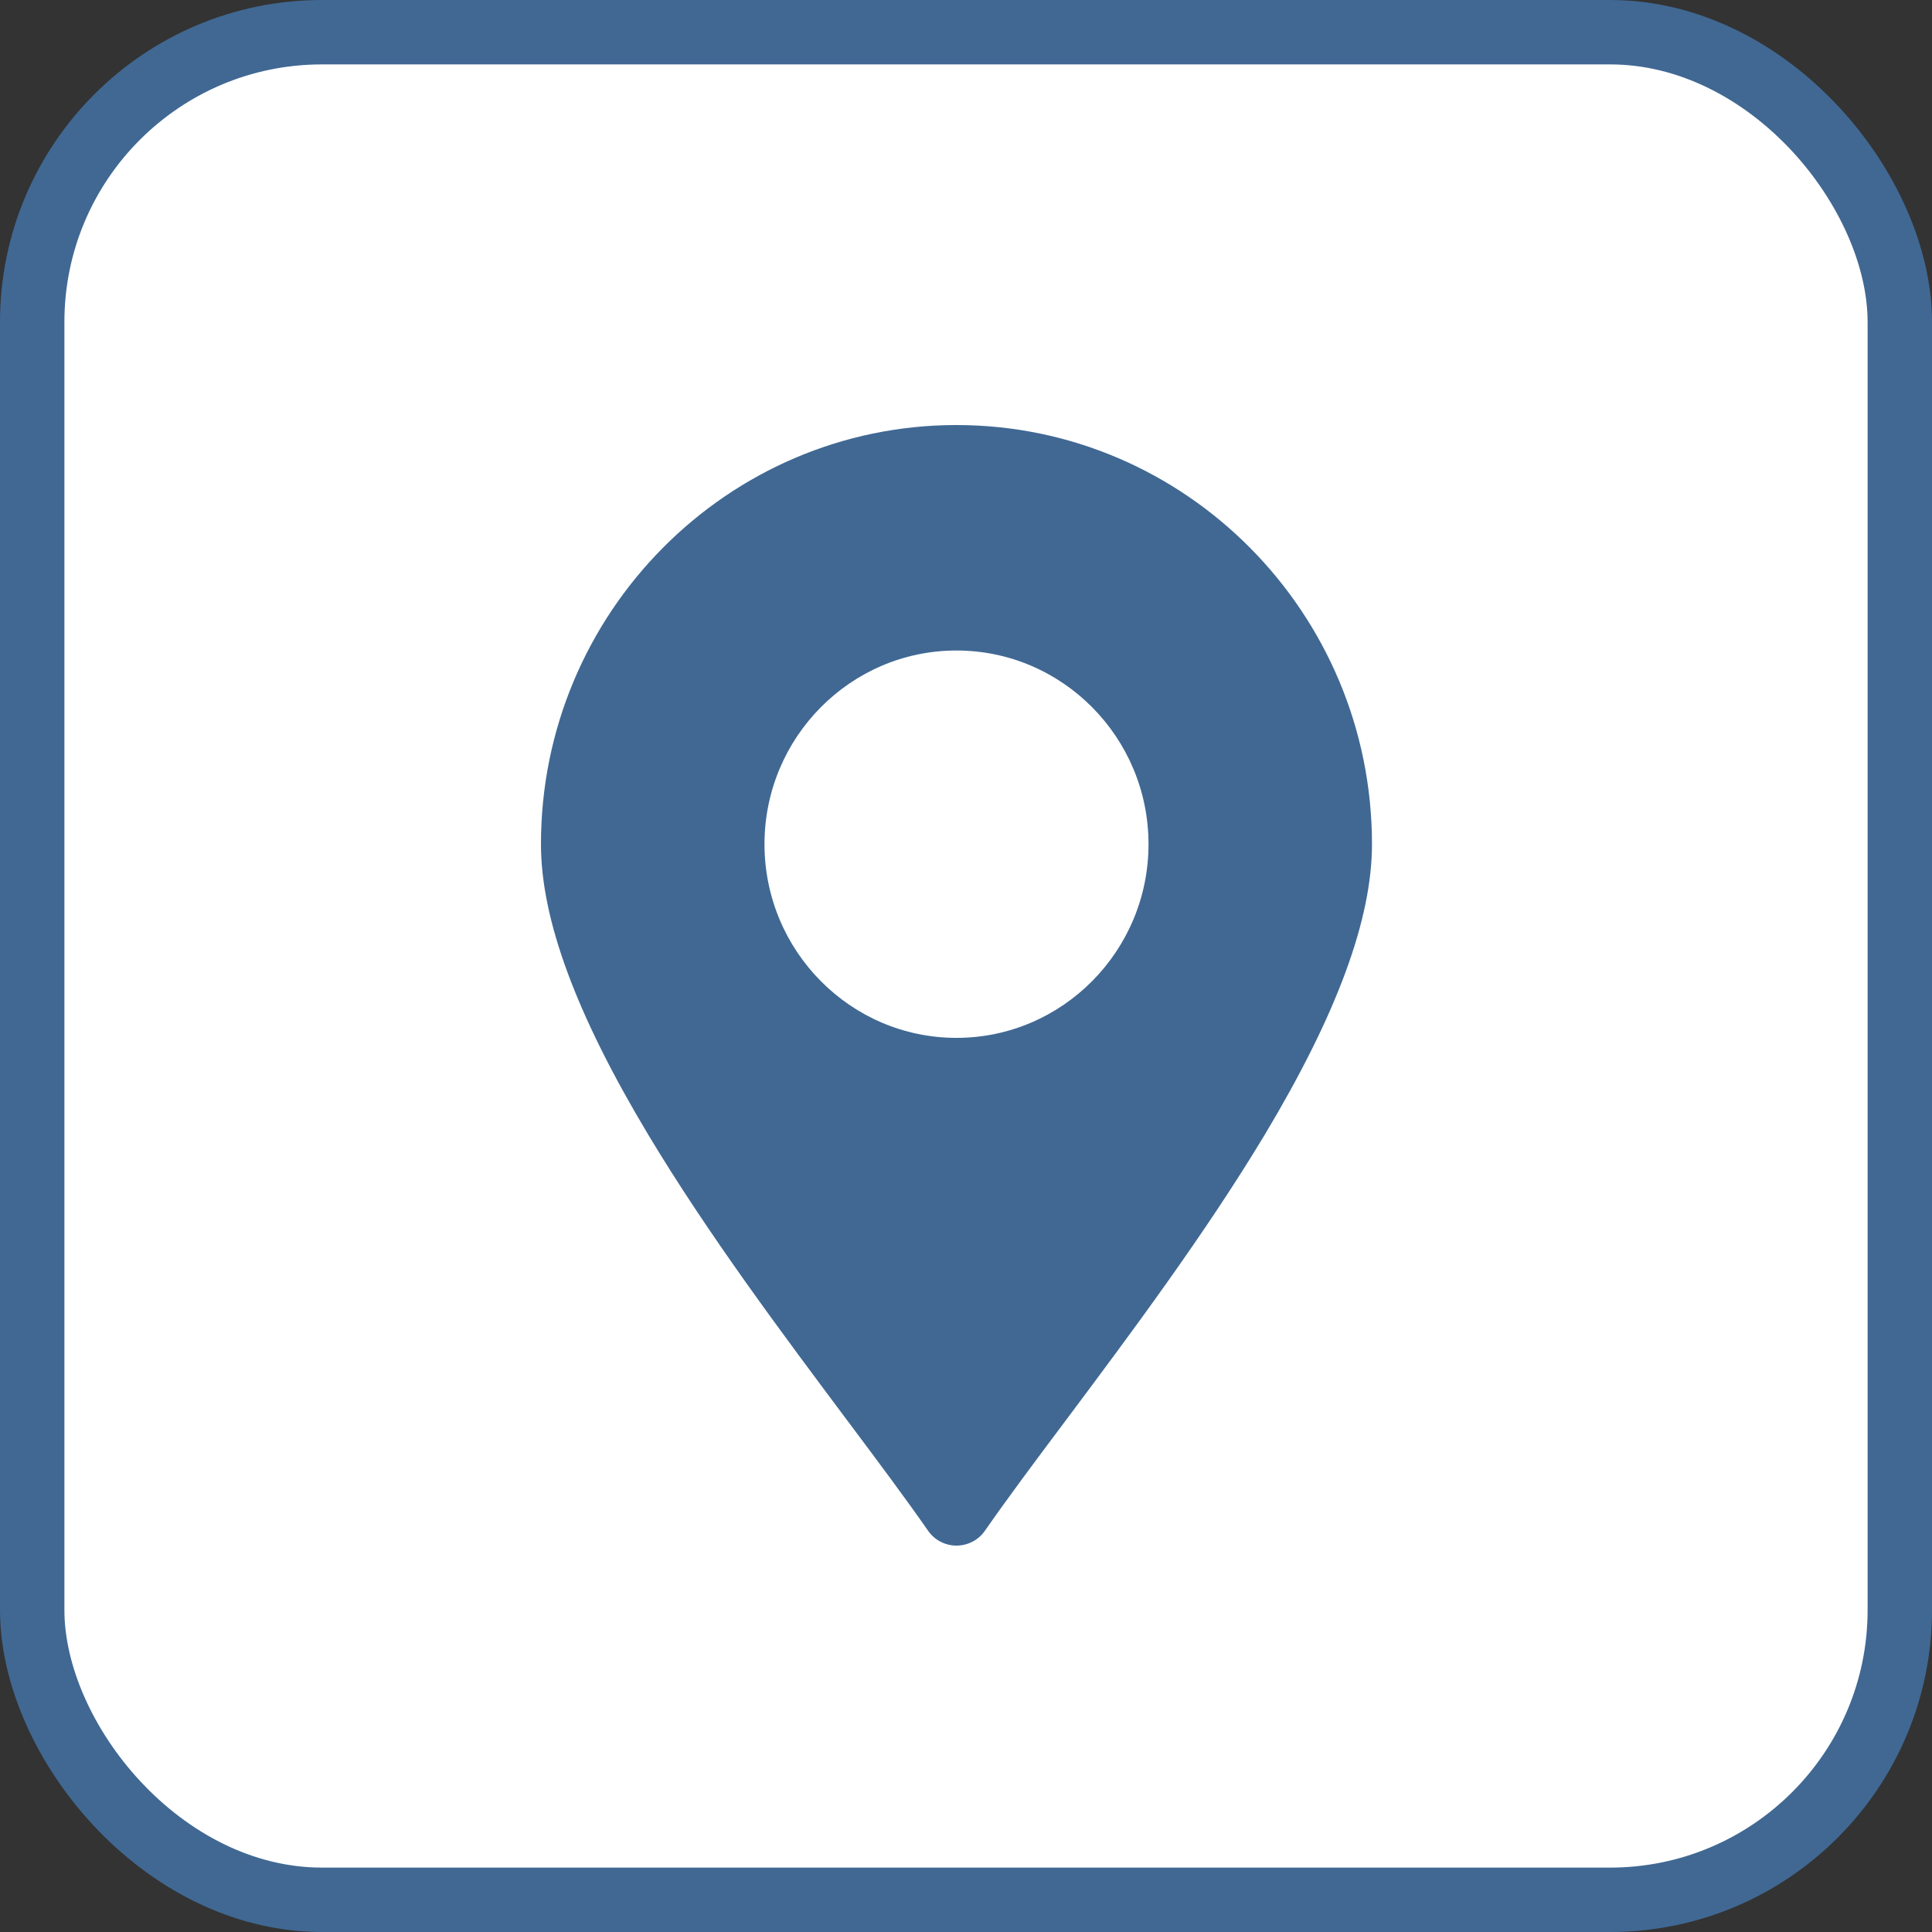
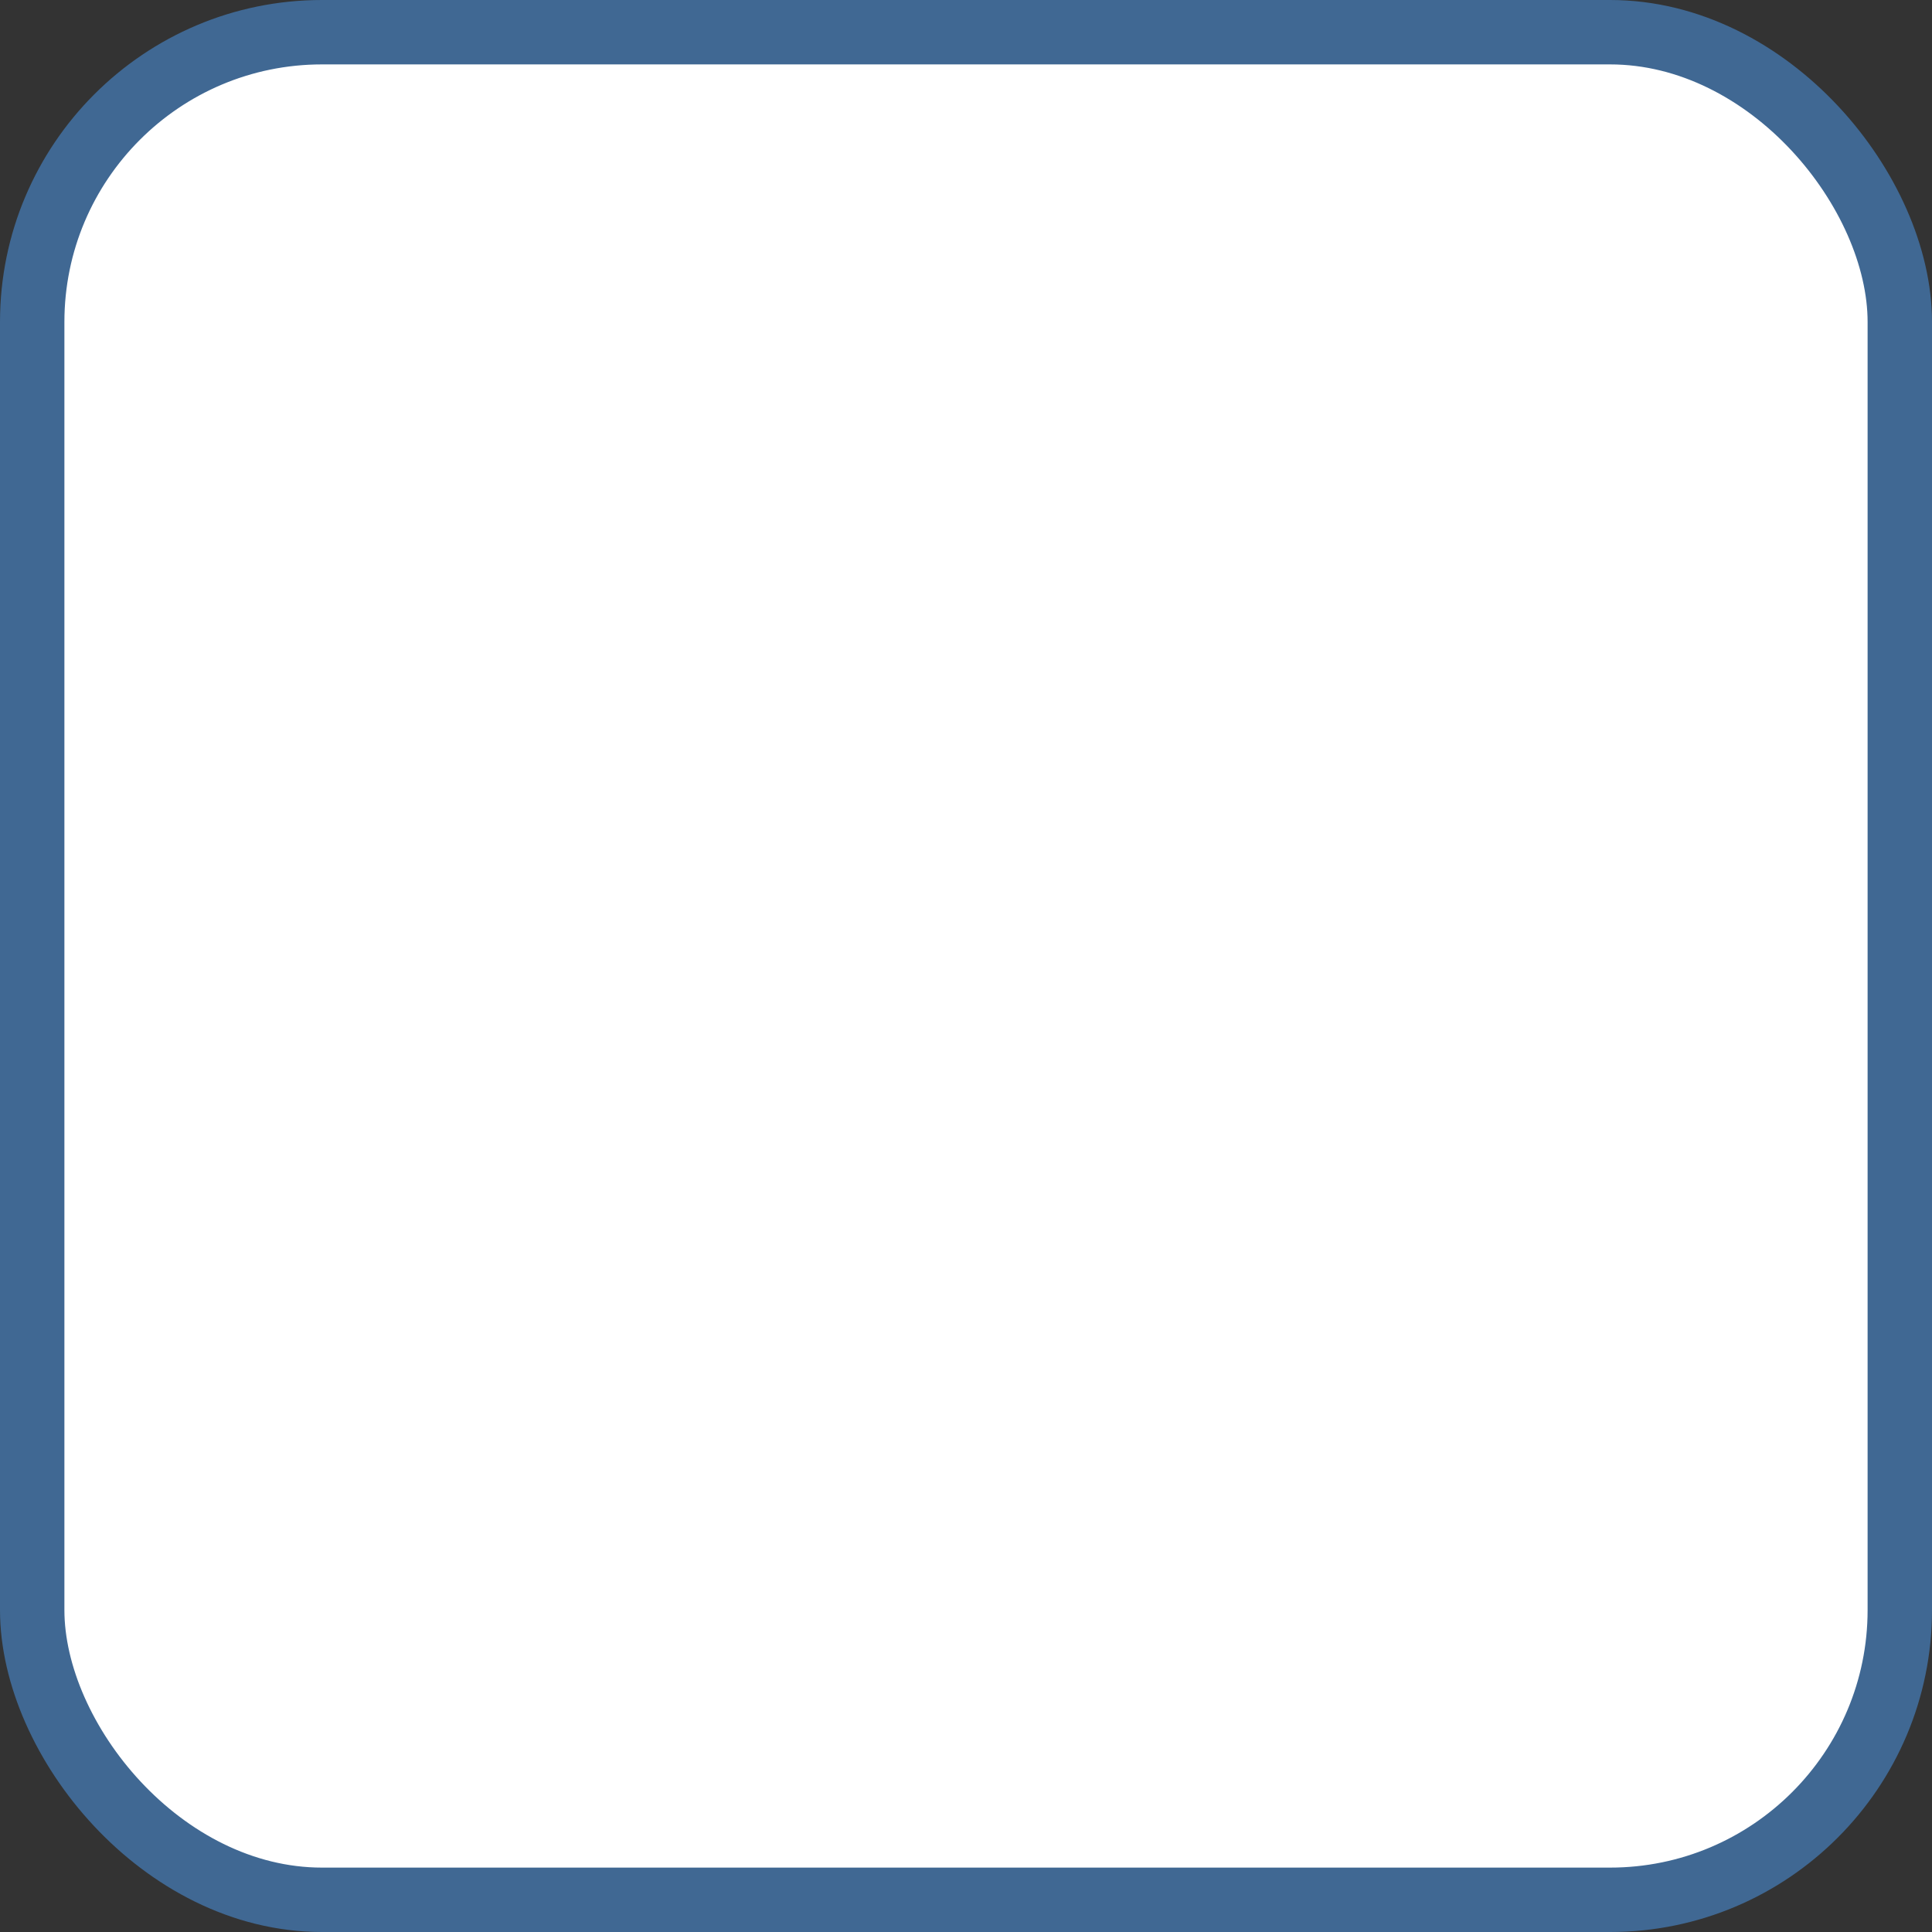
<svg xmlns="http://www.w3.org/2000/svg" width="30" height="30" viewBox="0 0 30 30" fill="none">
  <rect x="0" y="0" width="30" height="30" fill="#333333" stroke="none" />
  <rect x="0.5" y="0.5" width="29" height="29" rx="4.5" fill="white" stroke="#406893" />
-   <path d="M14.852 6.6C11.294 6.6 8.4 9.519 8.4 13.108C8.4 14.277 8.946 15.752 10.065 17.618C10.995 19.168 12.147 20.707 13.161 22.063C13.629 22.688 14.071 23.28 14.411 23.769C14.512 23.915 14.677 24 14.852 24C15.027 24 15.193 23.915 15.294 23.769C15.634 23.28 16.075 22.688 16.544 22.063C17.558 20.707 18.707 19.168 19.64 17.618C20.758 15.752 21.304 14.277 21.304 13.108C21.304 9.519 18.41 6.6 14.852 6.6ZM14.852 16.116C13.208 16.116 11.871 14.767 11.871 13.108C11.871 11.45 13.208 10.101 14.852 10.101C16.496 10.101 17.834 11.45 17.834 13.108C17.834 14.767 16.496 16.116 14.852 16.116Z" fill="#406893" />
</svg>